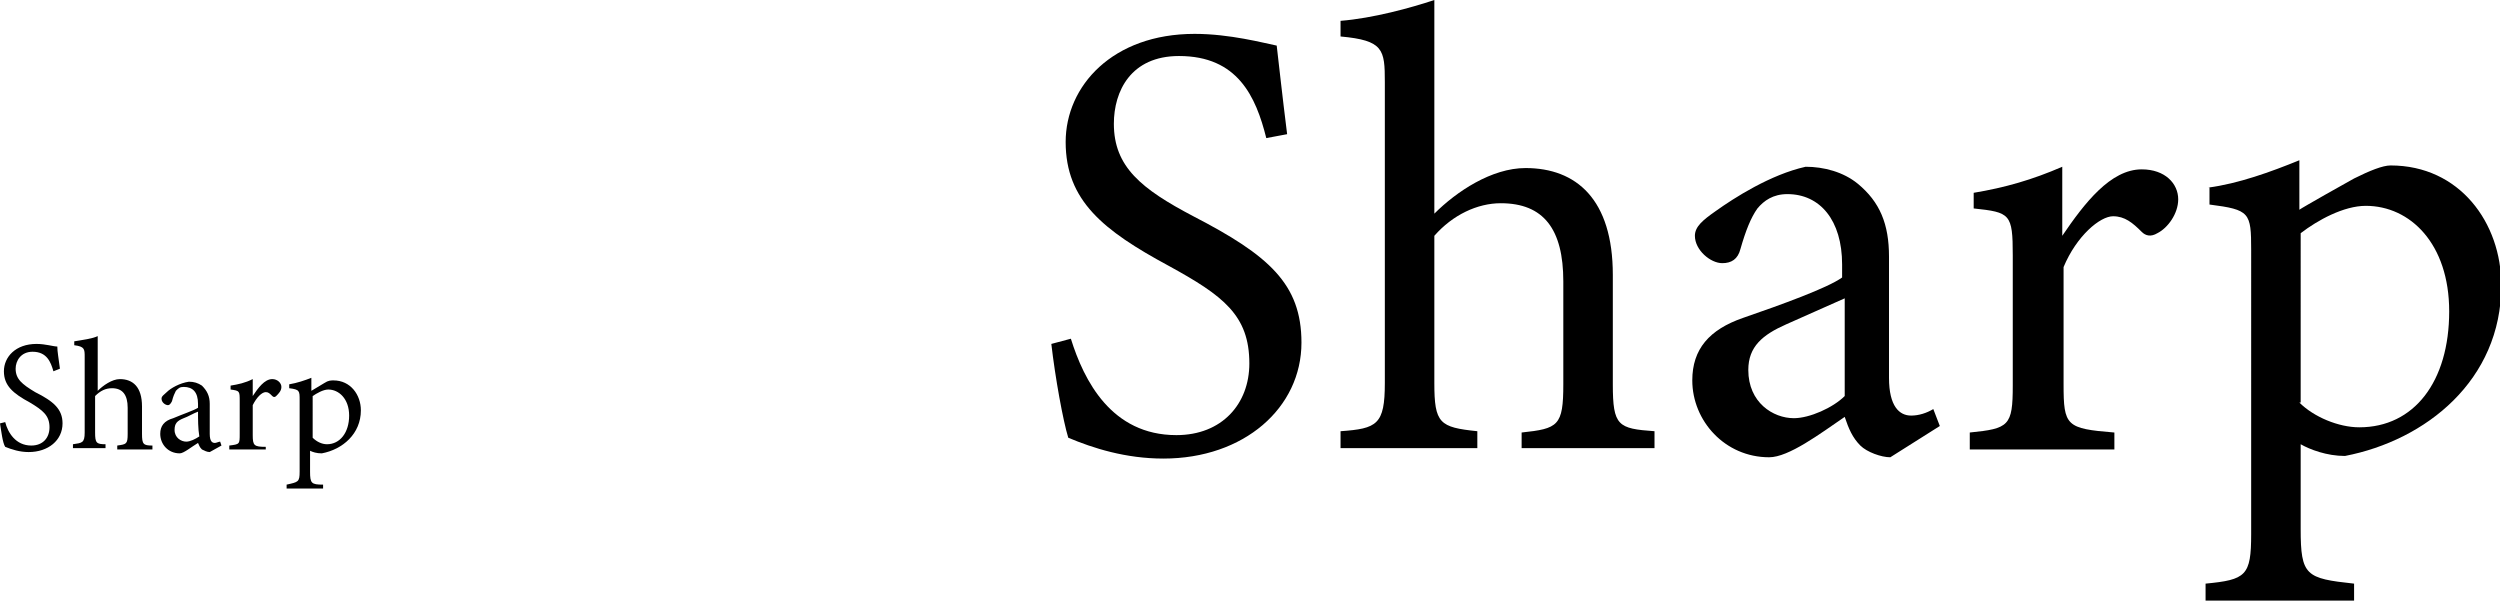
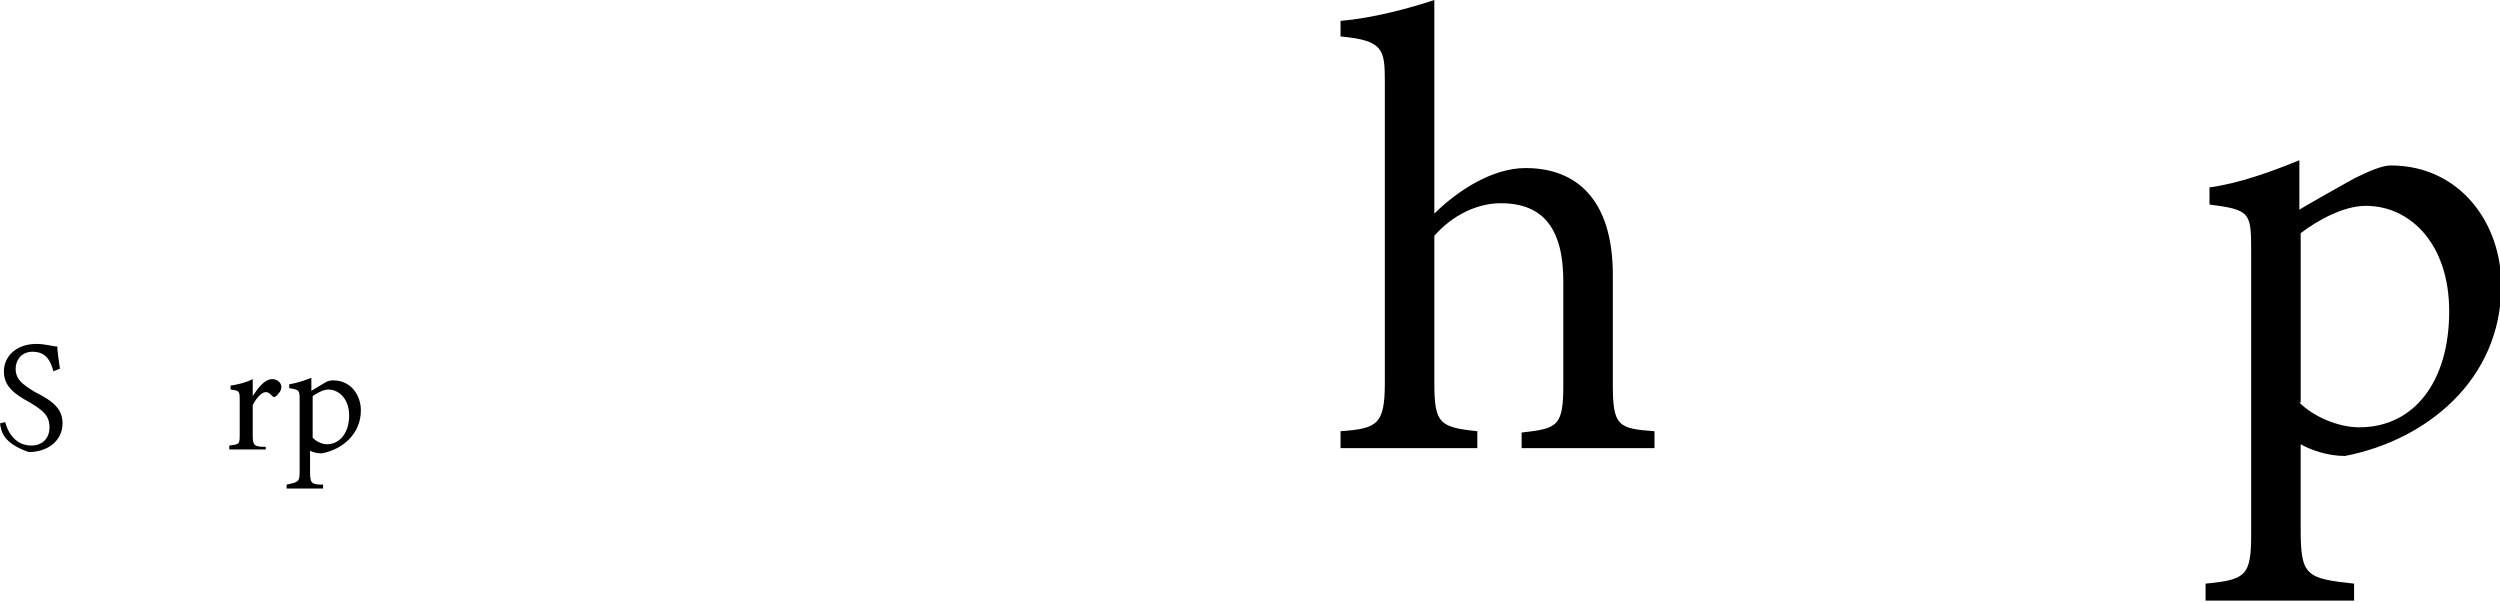
<svg xmlns="http://www.w3.org/2000/svg" version="1.1" baseProfile="basic" id="Layer_1" x="0px" y="0px" viewBox="0 0 191.9 46.2" xml:space="preserve">
  <g>
-     <path d="M4.1,28.5C3.9,27.8,3.6,27,2.5,27c-0.9,0-1.3,0.7-1.3,1.3c0,0.8,0.5,1.2,1.5,1.8c1.4,0.7,2.1,1.3,2.1,2.4   c0,1.3-1.1,2.2-2.6,2.2c-0.7,0-1.3-0.2-1.8-0.4C0.2,34,0.1,33.1,0,32.5l0.4-0.1c0.2,0.8,0.8,1.8,2,1.8c0.9,0,1.4-0.6,1.4-1.4   c0-0.9-0.5-1.3-1.5-1.9c-1.3-0.7-2-1.3-2-2.4c0-1.1,0.9-2.1,2.5-2.1c0.7,0,1.3,0.2,1.6,0.2c0,0.4,0.1,0.9,0.2,1.7L4.1,28.5z" />
-     <path d="M9,34.5v-0.3c0.7-0.1,0.8-0.1,0.8-0.9v-2c0-1-0.4-1.5-1.2-1.5c-0.5,0-0.9,0.2-1.3,0.6v2.8c0,0.8,0.1,0.9,0.8,0.9v0.3H5.6   v-0.3c0.7-0.1,0.9-0.1,0.9-0.9v-5.8c0-0.6,0-0.8-0.8-0.9v-0.3c0.6-0.1,1.4-0.2,1.8-0.4c0,0.5,0,1,0,1.5V30c0.4-0.4,1.1-0.9,1.7-0.9   c1,0,1.7,0.6,1.7,2.1v2.1c0,0.8,0.1,0.9,0.8,0.9v0.3H9z" />
-     <path d="M16.1,34.7c-0.2,0-0.4-0.1-0.6-0.2c-0.2-0.2-0.2-0.3-0.3-0.5c-0.5,0.3-1.1,0.8-1.4,0.8c-0.9,0-1.5-0.7-1.5-1.5   c0-0.6,0.3-1,1-1.2c0.7-0.3,1.6-0.6,1.9-0.8V31c0-0.9-0.4-1.3-1.1-1.3c-0.3,0-0.4,0.1-0.6,0.3c-0.1,0.2-0.2,0.4-0.3,0.8   c-0.1,0.2-0.2,0.3-0.3,0.3c-0.2,0-0.5-0.2-0.5-0.5c0-0.2,0.2-0.3,0.4-0.5c0.3-0.3,1-0.7,1.7-0.8c0.4,0,0.7,0.1,1,0.3   c0.4,0.4,0.6,0.8,0.6,1.4v2.3c0,0.6,0.2,0.7,0.4,0.7c0.1,0,0.3-0.1,0.4-0.1l0.1,0.3L16.1,34.7z M15.2,31.6   c-0.3,0.1-0.8,0.4-1.1,0.5c-0.5,0.2-0.7,0.4-0.7,0.9c0,0.6,0.5,0.9,0.9,0.9c0.3,0,0.7-0.2,1-0.4C15.2,32.9,15.2,32.2,15.2,31.6z" />
+     <path d="M4.1,28.5C3.9,27.8,3.6,27,2.5,27c-0.9,0-1.3,0.7-1.3,1.3c0,0.8,0.5,1.2,1.5,1.8c1.4,0.7,2.1,1.3,2.1,2.4   c0,1.3-1.1,2.2-2.6,2.2C0.2,34,0.1,33.1,0,32.5l0.4-0.1c0.2,0.8,0.8,1.8,2,1.8c0.9,0,1.4-0.6,1.4-1.4   c0-0.9-0.5-1.3-1.5-1.9c-1.3-0.7-2-1.3-2-2.4c0-1.1,0.9-2.1,2.5-2.1c0.7,0,1.3,0.2,1.6,0.2c0,0.4,0.1,0.9,0.2,1.7L4.1,28.5z" />
    <path d="M20.4,34.5h-2.8v-0.3c0.8-0.1,0.8-0.1,0.8-0.9v-2.5c0-0.8,0-0.8-0.7-0.9v-0.3c0.6-0.1,1.1-0.2,1.7-0.5c0,0.4,0,0.9,0,1.3   c0.4-0.6,0.9-1.3,1.5-1.3c0.4,0,0.7,0.3,0.7,0.6c0,0.3-0.2,0.5-0.4,0.7c-0.1,0.1-0.2,0.1-0.3,0c-0.2-0.2-0.3-0.3-0.5-0.3   c-0.3,0-0.7,0.4-1,1v2.3c0,0.8,0.1,0.9,1,0.9V34.5z" />
    <path d="M22.2,29.5c0.6-0.1,1.2-0.3,1.7-0.5c0,0.3,0,0.7,0,1c0,0,1-0.6,1-0.6c0.3-0.2,0.5-0.2,0.7-0.2c1.3,0,2.1,1.1,2.1,2.3   c0,1.8-1.4,3-3,3.3c-0.4,0-0.7-0.1-0.9-0.2v1.6c0,0.9,0.1,1,1,1v0.3h-2.8v-0.3C22.9,37,23,37,23,36.2v-5.5c0-0.7,0-0.8-0.8-0.9   V29.5z M24,33.6c0.3,0.3,0.7,0.5,1.1,0.5c1,0,1.7-0.9,1.7-2.2c0-1.3-0.8-2-1.6-2c-0.4,0-0.9,0.3-1.2,0.5V33.6z" />
  </g>
  <g>
-     <path d="M97.2,10.6c-0.8-3.2-2.2-6.3-6.7-6.3c-3.7,0-5,2.7-5,5.2c0,3.3,2.1,5,6.1,7.1c5.8,3,8.3,5.2,8.3,9.7c0,5-4.4,8.9-10.6,8.9   c-2.9,0-5.4-0.8-7.3-1.6c-0.4-1.3-1-4.6-1.3-7.2l1.5-0.4c1,3.2,3.1,7.4,8.1,7.4c3.5,0,5.6-2.4,5.6-5.5c0-3.7-2-5.2-6.2-7.5   c-5-2.7-7.9-5-7.9-9.5c0-4.3,3.6-8.3,9.9-8.3c2.7,0,5.3,0.7,6.3,0.9c0.2,1.7,0.4,3.6,0.8,6.8L97.2,10.6z" />
    <path d="M116.8,34.5v-1.3c2.8-0.3,3.2-0.5,3.2-3.7v-7.9c0-4-1.5-6-4.8-6c-1.8,0-3.7,0.9-5.1,2.5v11.3c0,3.1,0.4,3.4,3.3,3.7v1.3   h-10.5v-1.3c2.8-0.2,3.4-0.5,3.4-3.7V6.3c0-2.5-0.1-3.2-3.4-3.5V1.6c2.5-0.2,5.4-1,7.2-1.6c0,1.9,0,4,0,6v10.4   c1.7-1.7,4.4-3.5,7-3.5c3.9,0,6.7,2.4,6.7,8.2v8.4c0,3.2,0.4,3.4,3.2,3.6v1.3H116.8z" />
-     <path d="M145.1,35.1c-0.7,0-1.8-0.4-2.3-0.9c-0.6-0.6-0.9-1.3-1.2-2.2c-1.9,1.3-4.3,3.1-5.8,3.1c-3.4,0-5.9-2.8-5.9-5.9   c0-2.4,1.3-3.9,3.9-4.8c2.9-1,6.5-2.3,7.6-3.1v-1c0-3.4-1.7-5.4-4.2-5.4c-1.1,0-1.8,0.5-2.3,1.1c-0.5,0.7-0.9,1.7-1.3,3.1   c-0.2,0.8-0.7,1.1-1.4,1.1c-0.9,0-2.1-1-2.1-2.1c0-0.7,0.6-1.2,1.6-1.9c1.4-1,4.2-2.8,6.9-3.4c1.4,0,2.9,0.4,4,1.3   c1.7,1.4,2.4,3.1,2.4,5.6V29c0,2.2,0.8,2.9,1.7,2.9c0.6,0,1.2-0.2,1.7-0.5l0.5,1.3L145.1,35.1z M141.6,22.9c-1.1,0.5-3.4,1.5-4.5,2   c-1.8,0.8-2.9,1.7-2.9,3.5c0,2.5,1.9,3.7,3.5,3.7c1.2,0,3-0.8,3.9-1.7C141.6,28.2,141.6,25.2,141.6,22.9z" />
-     <path d="M162.2,34.5h-11v-1.3c3-0.3,3.3-0.5,3.3-3.6v-10c0-3.2-0.2-3.3-3-3.6v-1.2c2.4-0.4,4.5-1,6.8-2c0,1.6,0,3.7,0,5.3   c1.7-2.5,3.7-5.1,6.1-5.1c1.8,0,2.8,1.1,2.8,2.3c0,1.1-0.8,2.2-1.6,2.6c-0.5,0.3-0.9,0.2-1.2-0.1c-0.7-0.7-1.3-1.2-2.2-1.2   c-1,0-2.8,1.5-3.8,3.9v9c0,3.2,0.2,3.4,3.9,3.7V34.5z" />
    <path d="M169.5,14.4c2.3-0.3,4.8-1.2,7-2.1c0,1.2,0,2.7,0,3.8c0.1-0.1,4-2.3,4.2-2.4c1.2-0.6,2.2-1,2.8-1c5.3,0,8.5,4.4,8.5,9.2   c0,7.3-5.8,11.9-12,13.1c-1.4,0-2.7-0.5-3.4-0.9v6.5c0,3.6,0.4,3.8,4.1,4.2v1.3h-11.4v-1.3c3.1-0.3,3.5-0.6,3.5-3.8V19.2   c0-2.9-0.1-3.1-3.2-3.5V14.4z M176.5,30.9c1.1,1.1,3,1.9,4.6,1.9c4.2,0,6.9-3.5,6.9-8.9c0-5.2-3-8.1-6.4-8.1c-1.7,0-3.7,1.1-5,2.1   V30.9z" />
  </g>
</svg>